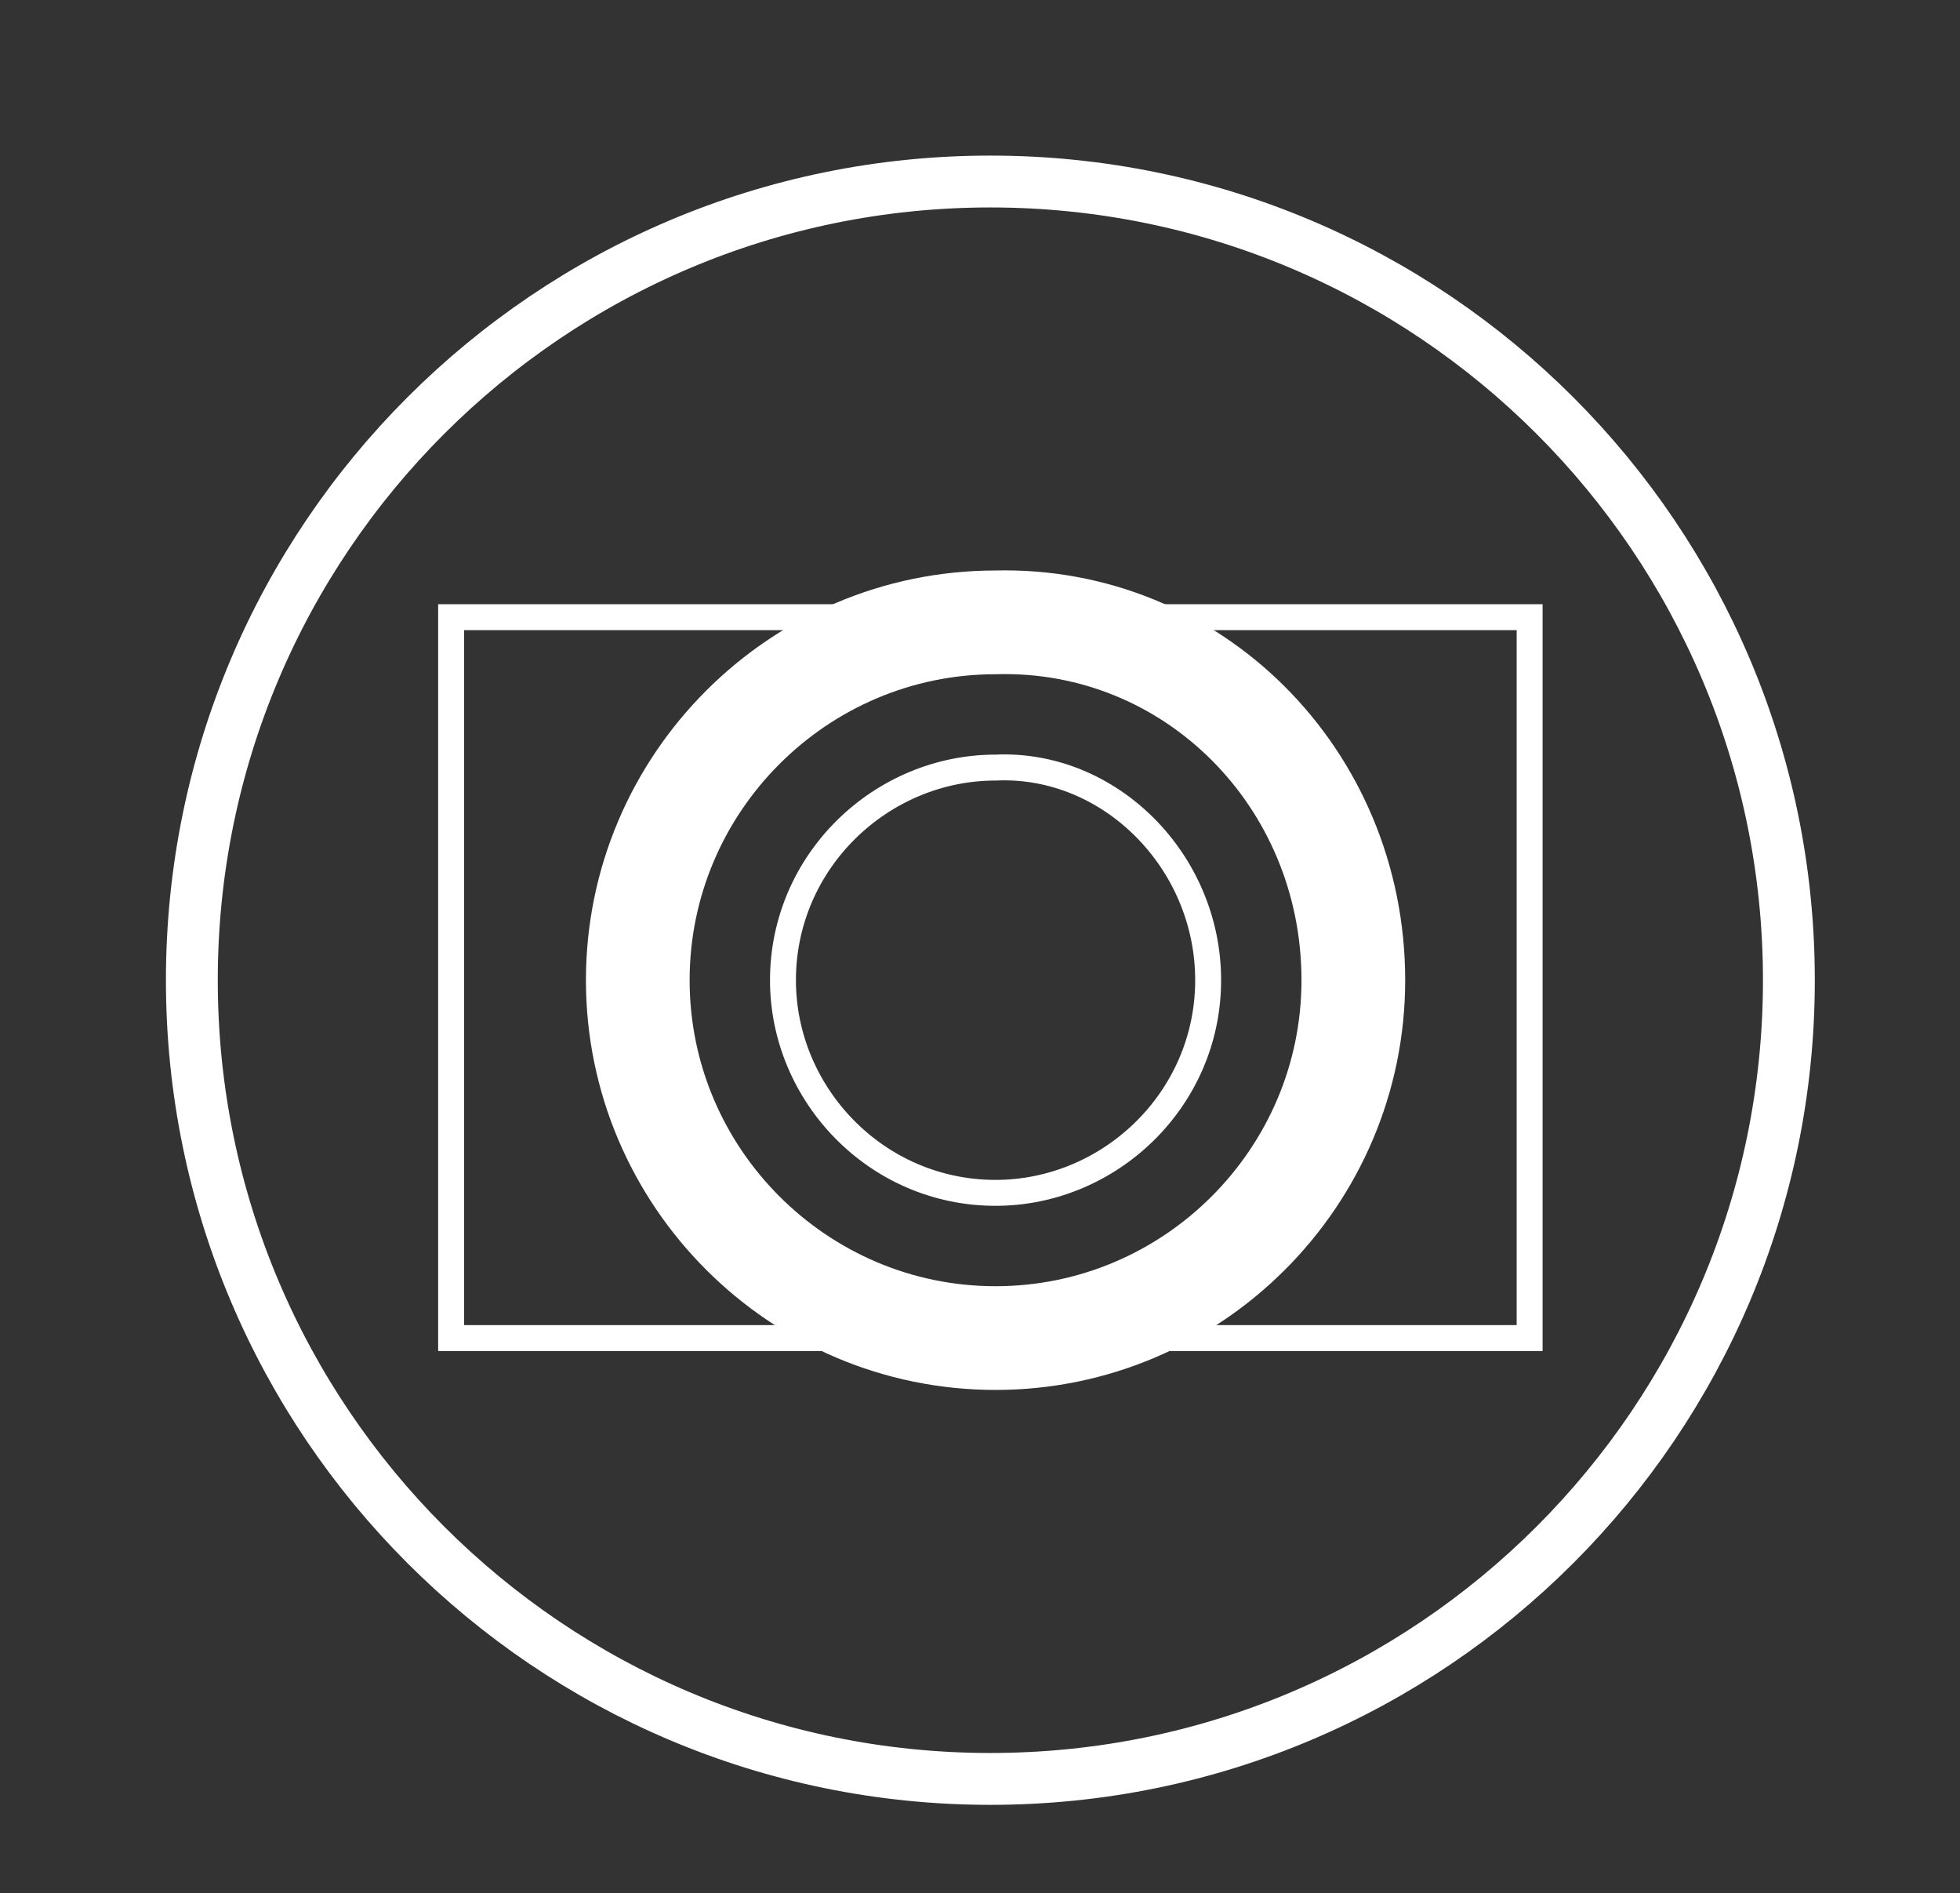
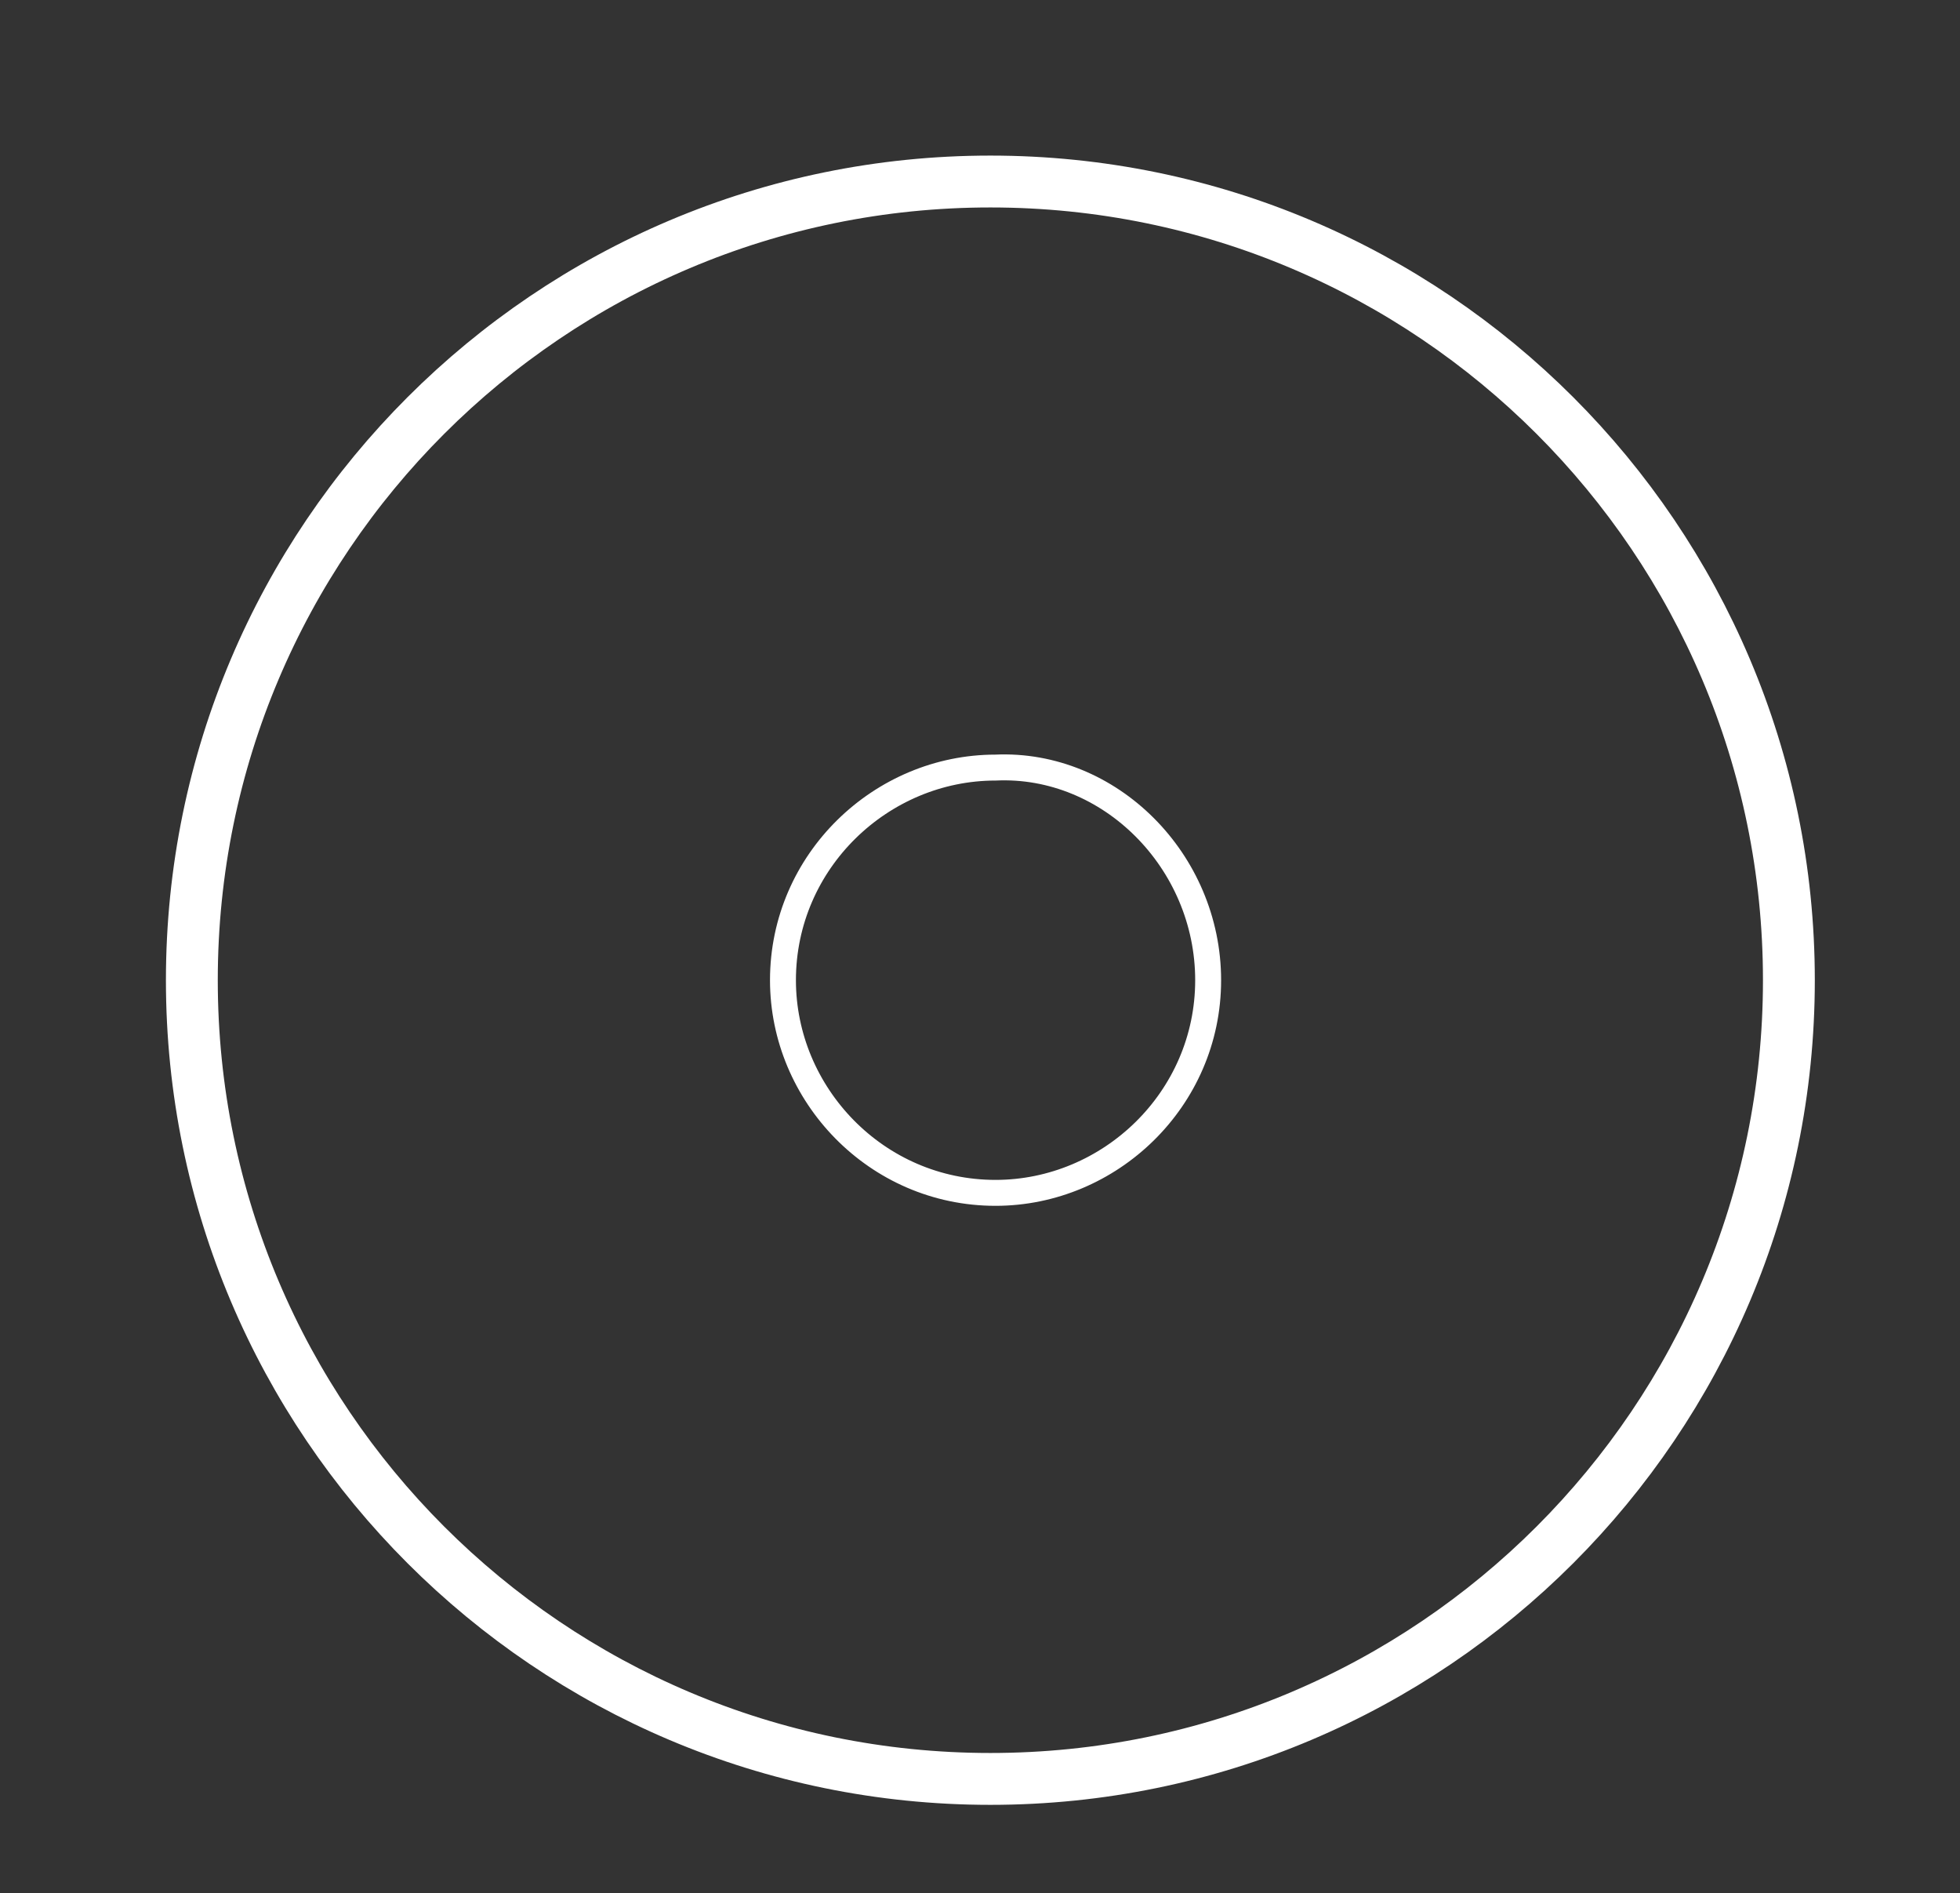
<svg xmlns="http://www.w3.org/2000/svg" version="1.1" id="Layer_1" x="0px" y="0px" viewBox="0 0 37.8 36.5" style="enable-background:new 0 0 37.8 36.5;" xml:space="preserve">
  <rect x="0" y="0" width="37.8" height="36.5" fill="#333333" stroke="none" />
  <style type="text/css">
	.st0{fill:none;stroke:#FFFFFF;stroke-miterlimit:10;}
	.st1{fill:none;stroke:#FFFFFF;stroke-width:0.5;stroke-miterlimit:10;}
	.st2{fill:none;stroke:#FFFFFF;stroke-width:2;stroke-miterlimit:10;}
</style>
  <g>
    <path class="st0" d="M34.5,18.9c0,8.5-6.9,15.4-15.4,15.4c-8.5,0-15.4-6.9-15.4-15.4c0-8.5,6.9-15.4,15.4-15.4   C27.6,3.5,34.5,10.4,34.5,18.9z" />
-     <rect x="8.7" y="11.9" class="st1" width="20.8" height="13.9" />
-     <path class="st2" d="M26.1,18.9c0,3.8-3.1,6.9-6.9,6.9c-3.8,0-6.9-3.1-6.9-6.9c0-3.8,3.1-6.9,6.9-6.9C23,11.9,26.1,15,26.1,18.9z" />
    <path class="st1" d="M23.3,18.9c0,2.3-1.9,4.1-4.1,4.1c-2.3,0-4.1-1.9-4.1-4.1c0-2.3,1.9-4.1,4.1-4.1   C21.4,14.7,23.3,16.6,23.3,18.9z" />
  </g>
</svg>